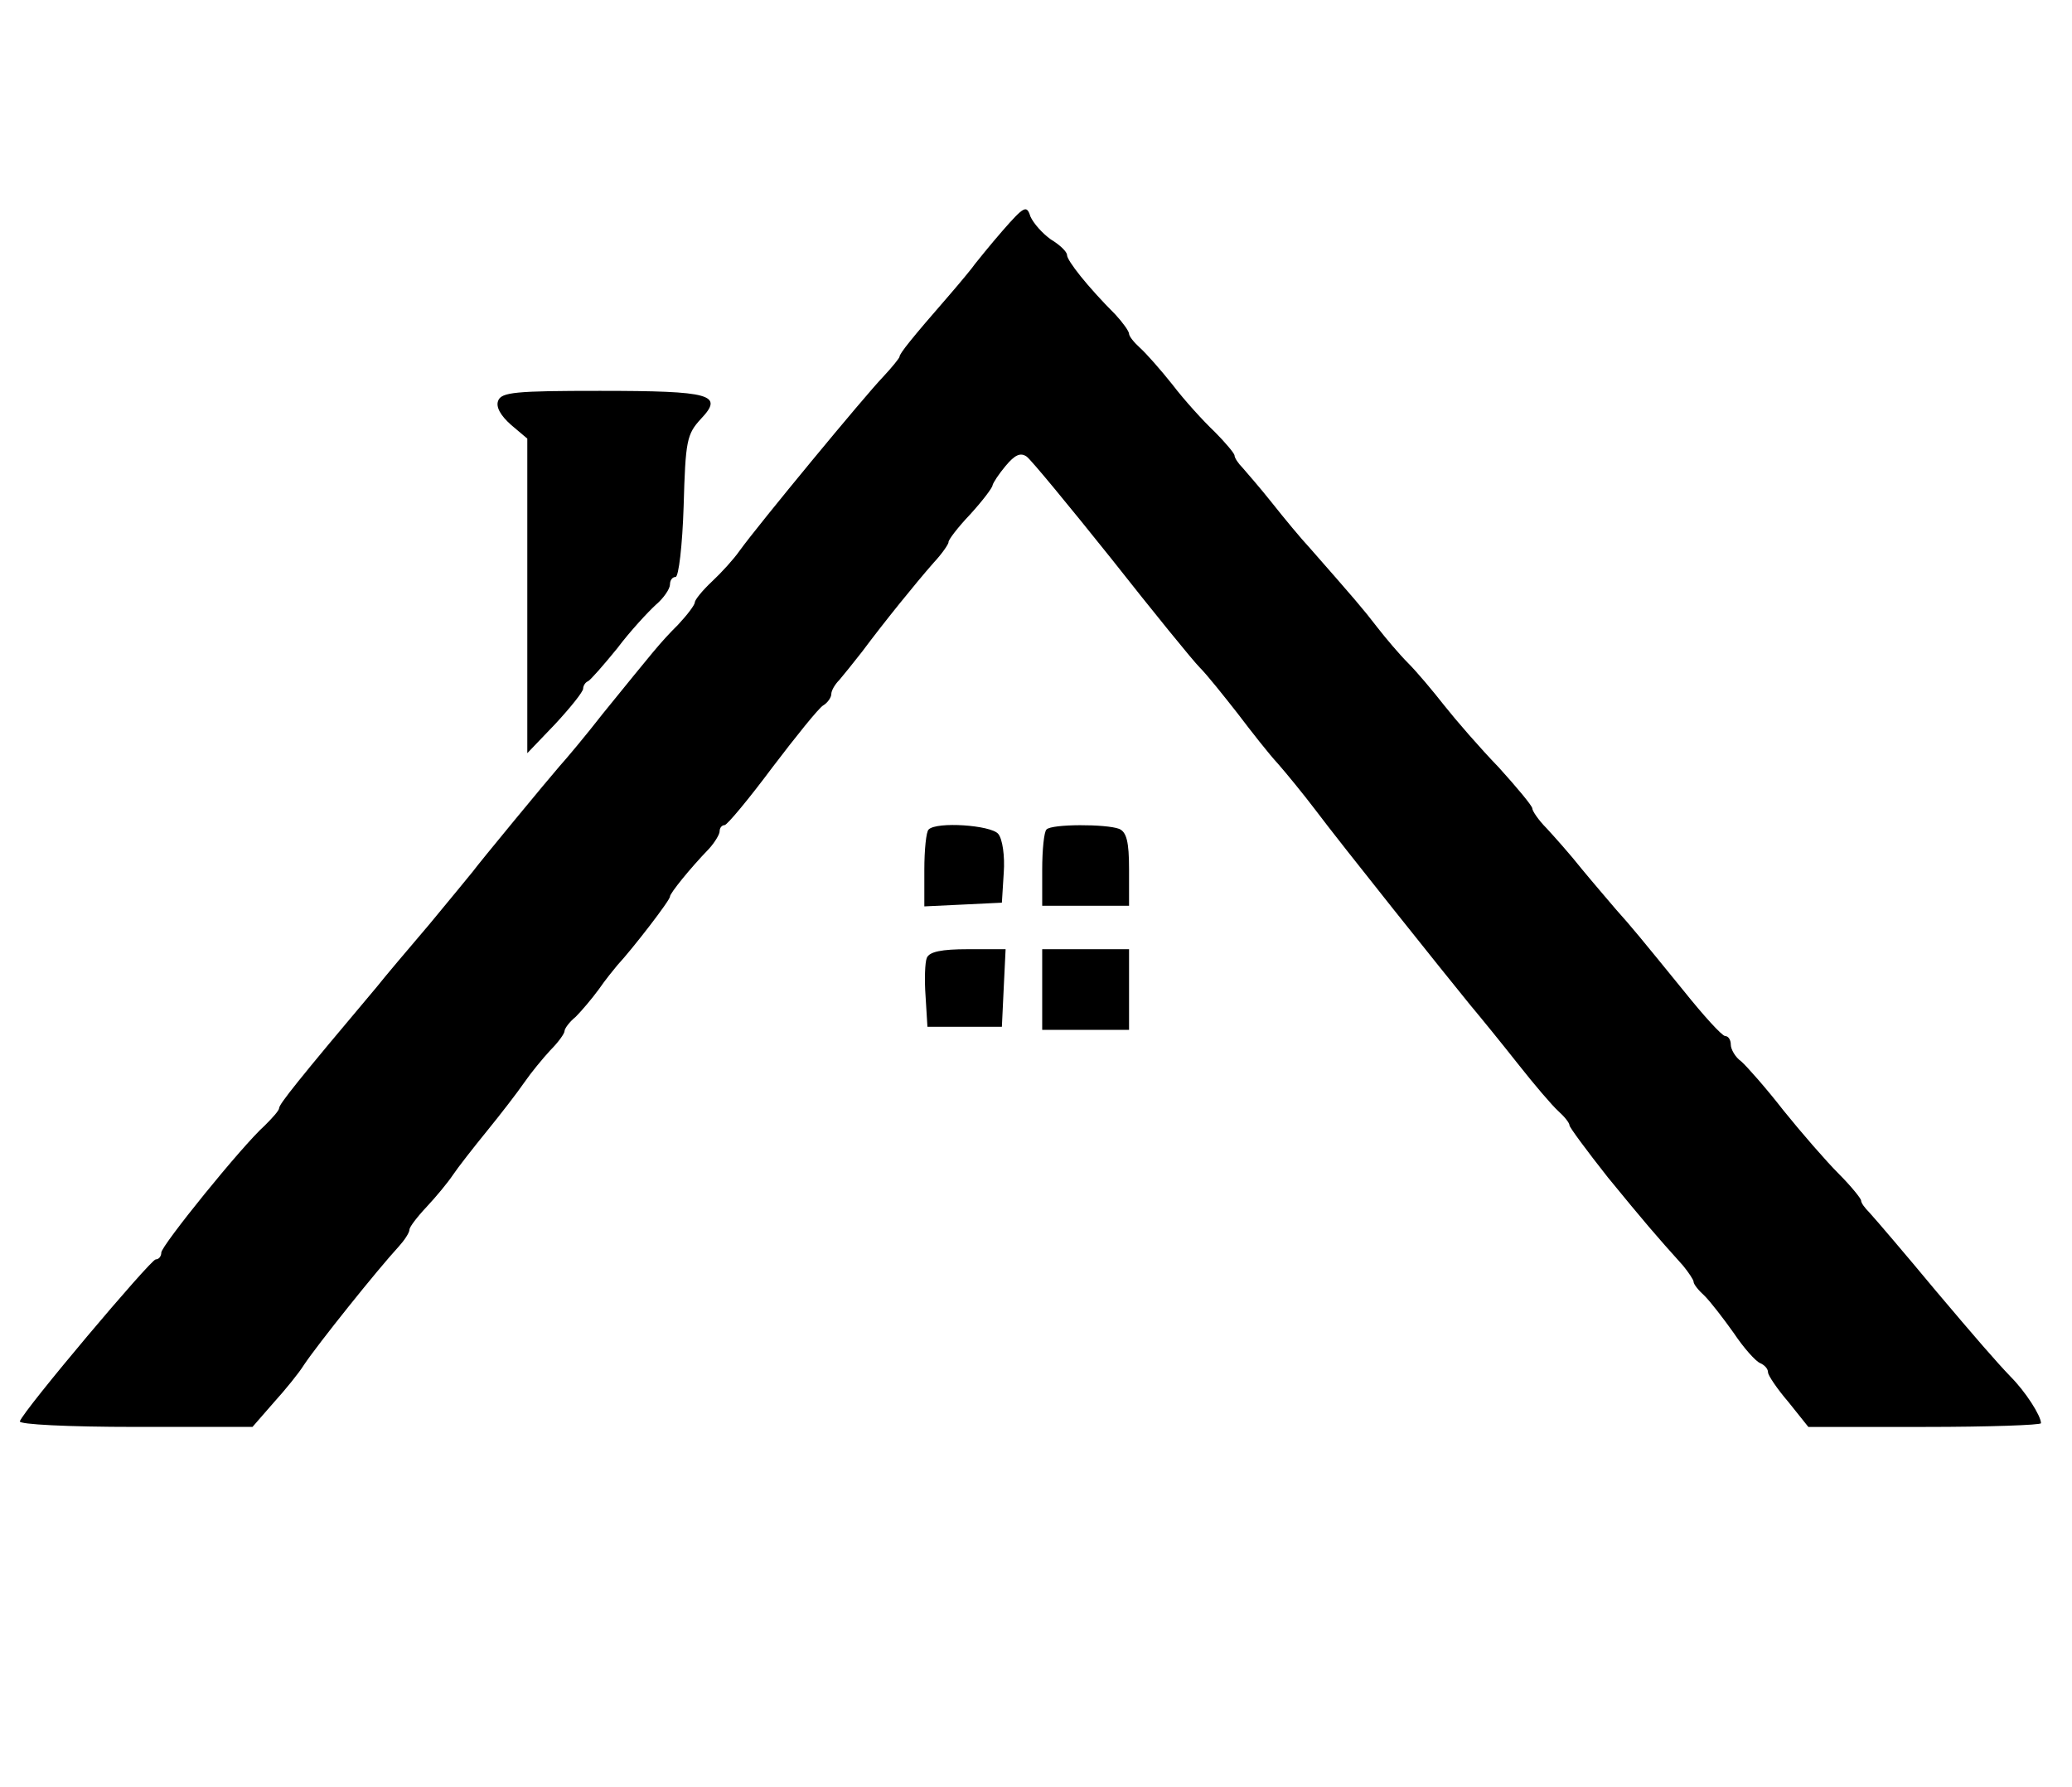
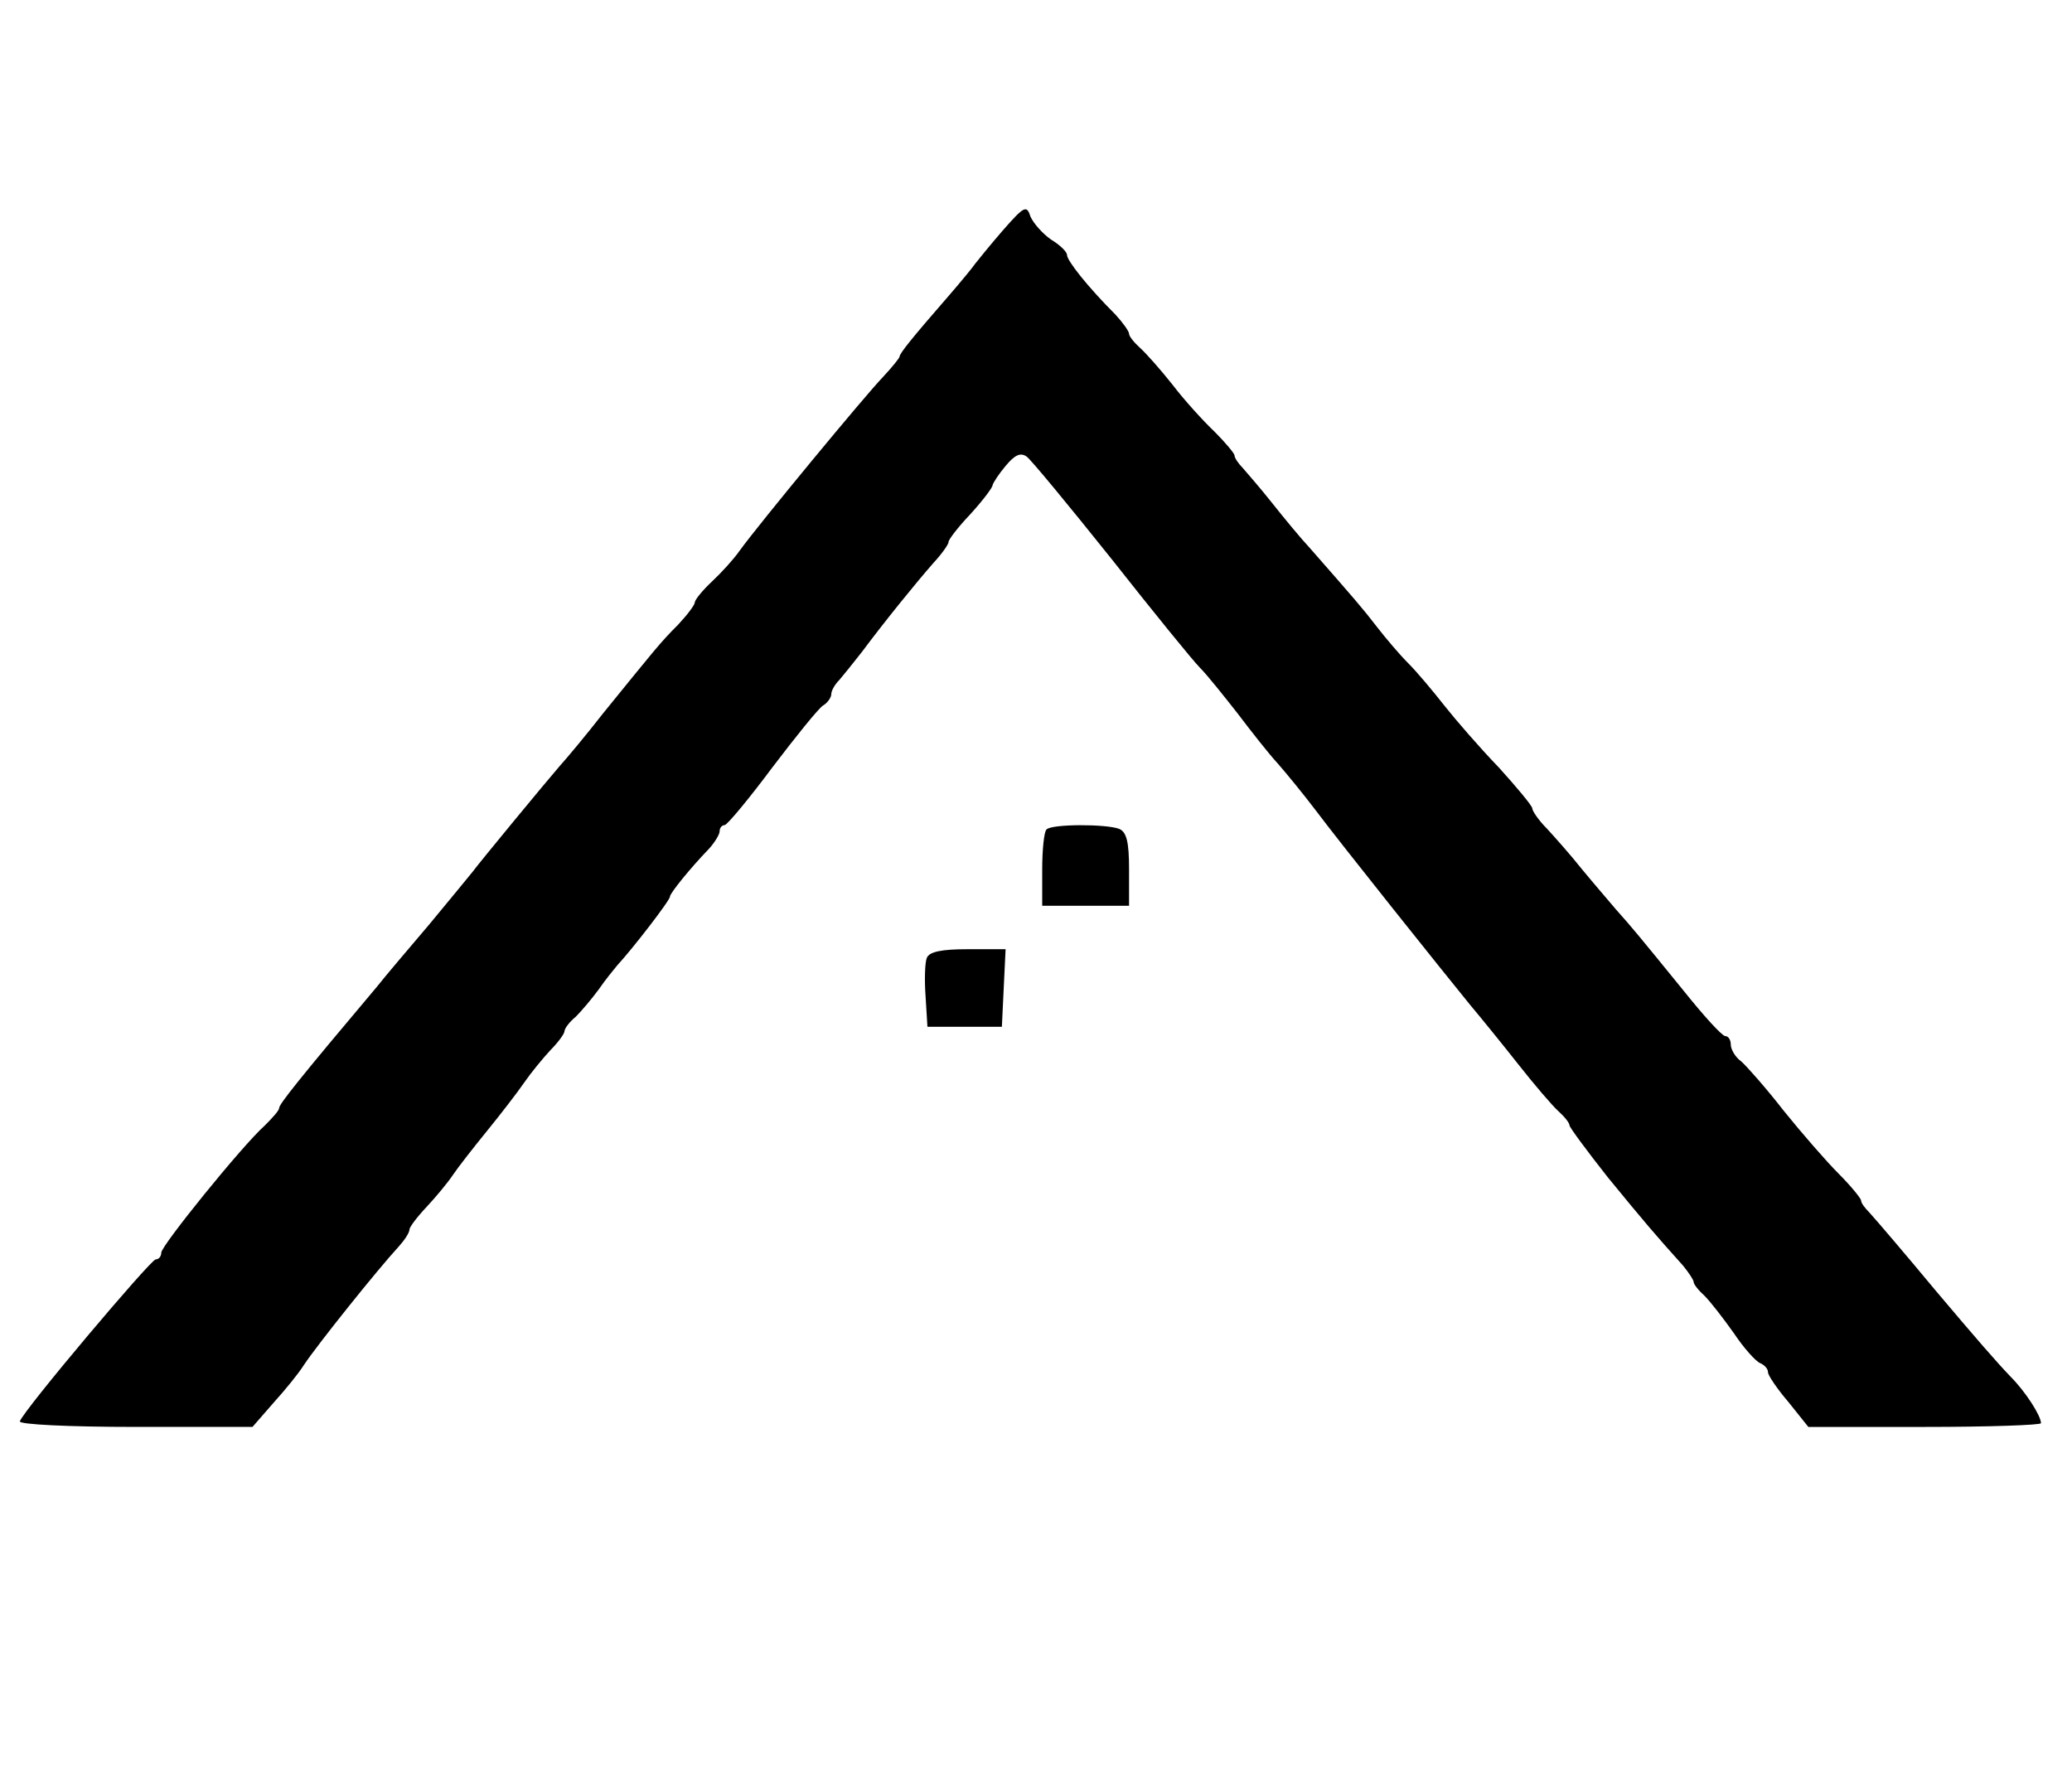
<svg xmlns="http://www.w3.org/2000/svg" version="1.0" width="334pt" height="288pt" viewBox="0 0 334 288" preserveAspectRatio="xMidYMid meet">
  <g transform="translate(0,288) scale(0.1,-0.1)" fill="#000000" stroke="none">
    <path d="M1616 2508 c-20 -23 -40 -48 -44 -53 -4 -6 -23 -29 -42 -51 -61 -70 -80 -94 -80 -99 0 -2 -12 -17 -27 -33 -28 -29 -200 -237 -231 -280 -9 -13 -29 -35 -44 -49 -16 -15 -28 -30 -28 -34 0 -4 -12 -20 -27 -36 -30 -30 -38 -41 -121 -143 -28 -36 -60 -74 -70 -85 -20 -23 -129 -155 -140 -170 -4 -5 -36 -44 -70 -85 -35 -41 -73 -86 -84 -100 -129 -153 -158 -190 -158 -196 0 -4 -11 -16 -23 -28 -37 -33 -167 -194 -167 -205 0 -6 -4 -11 -9 -11 -8 0 -213 -243 -219 -261 -2 -5 78 -9 186 -9 l189 0 34 39 c19 21 41 48 49 61 22 33 118 153 153 191 9 10 17 22 17 27 0 4 12 20 28 37 15 16 34 39 42 51 8 12 33 44 55 71 22 27 49 62 60 78 11 16 30 39 42 52 13 13 23 27 23 31 0 4 8 15 18 23 9 9 26 29 37 44 11 16 25 33 30 39 25 27 86 106 85 111 0 5 32 45 63 77 9 10 17 23 17 28 0 6 4 10 8 10 4 0 39 42 77 93 38 50 75 96 82 100 7 4 13 13 13 18 0 6 6 16 13 23 6 7 23 28 37 46 35 47 86 110 115 143 14 15 24 30 24 33 -1 3 15 24 35 45 20 22 36 43 36 47 1 4 10 18 21 31 15 18 24 22 34 15 7 -5 68 -79 136 -164 67 -85 132 -165 143 -176 12 -12 39 -46 61 -74 22 -29 51 -66 65 -81 14 -16 41 -49 60 -74 42 -56 210 -266 250 -315 16 -19 51 -62 77 -95 26 -33 55 -67 65 -76 10 -9 18 -19 18 -23 0 -3 28 -41 62 -84 59 -72 76 -92 121 -142 9 -11 17 -23 17 -26 0 -4 8 -14 18 -23 9 -9 30 -36 47 -60 16 -24 35 -45 42 -48 7 -3 13 -9 13 -15 0 -5 15 -27 33 -48 l32 -40 188 0 c103 0 187 3 187 6 0 12 -25 51 -49 75 -23 24 -56 62 -121 139 -49 59 -96 114 -107 126 -7 7 -13 15 -13 19 0 3 -16 23 -36 43 -20 20 -60 66 -89 102 -28 36 -59 71 -68 79 -10 7 -17 20 -17 27 0 8 -4 14 -9 14 -5 0 -35 33 -67 73 -70 86 -83 102 -109 131 -11 13 -36 42 -55 65 -19 24 -45 53 -57 66 -13 13 -23 28 -23 32 0 4 -25 34 -54 66 -30 31 -69 76 -88 100 -18 23 -44 54 -58 68 -14 14 -36 40 -50 58 -23 30 -37 46 -108 127 -15 16 -43 50 -62 74 -19 24 -41 49 -47 56 -7 7 -13 16 -13 20 0 3 -15 21 -32 38 -18 17 -49 51 -68 76 -19 24 -43 51 -52 59 -10 9 -18 19 -18 23 0 4 -10 18 -22 31 -45 45 -78 87 -78 96 0 5 -11 16 -26 25 -14 10 -28 26 -33 37 -6 19 -10 17 -45 -23z" />
-     <path d="M803 2234 c-4 -10 4 -24 21 -39 l26 -22 0 -254 0 -253 45 47 c25 27 45 52 45 57 0 4 3 10 8 12 4 2 25 26 47 53 21 28 50 59 62 70 13 11 23 26 23 33 0 7 4 12 9 12 5 0 11 51 13 114 3 106 5 116 28 141 37 39 17 45 -163 45 -135 0 -159 -2 -164 -16z" />
-     <path d="M1497 1543 c-4 -3 -7 -33 -7 -65 l0 -59 63 3 62 3 3 48 c2 27 -2 55 -9 63 -12 14 -99 20 -112 7z" />
    <path d="M1687 1543 c-4 -3 -7 -33 -7 -65 l0 -58 70 0 70 0 0 59 c0 44 -4 60 -16 65 -21 8 -109 8 -117 -1z" />
    <path d="M1494 1336 c-3 -7 -4 -35 -2 -62 l3 -49 60 0 60 0 3 63 3 62 -61 0 c-42 0 -62 -4 -66 -14z" />
-     <path d="M1680 1285 l0 -65 70 0 70 0 0 65 0 65 -70 0 -70 0 0 -65z" />
  </g>
</svg>